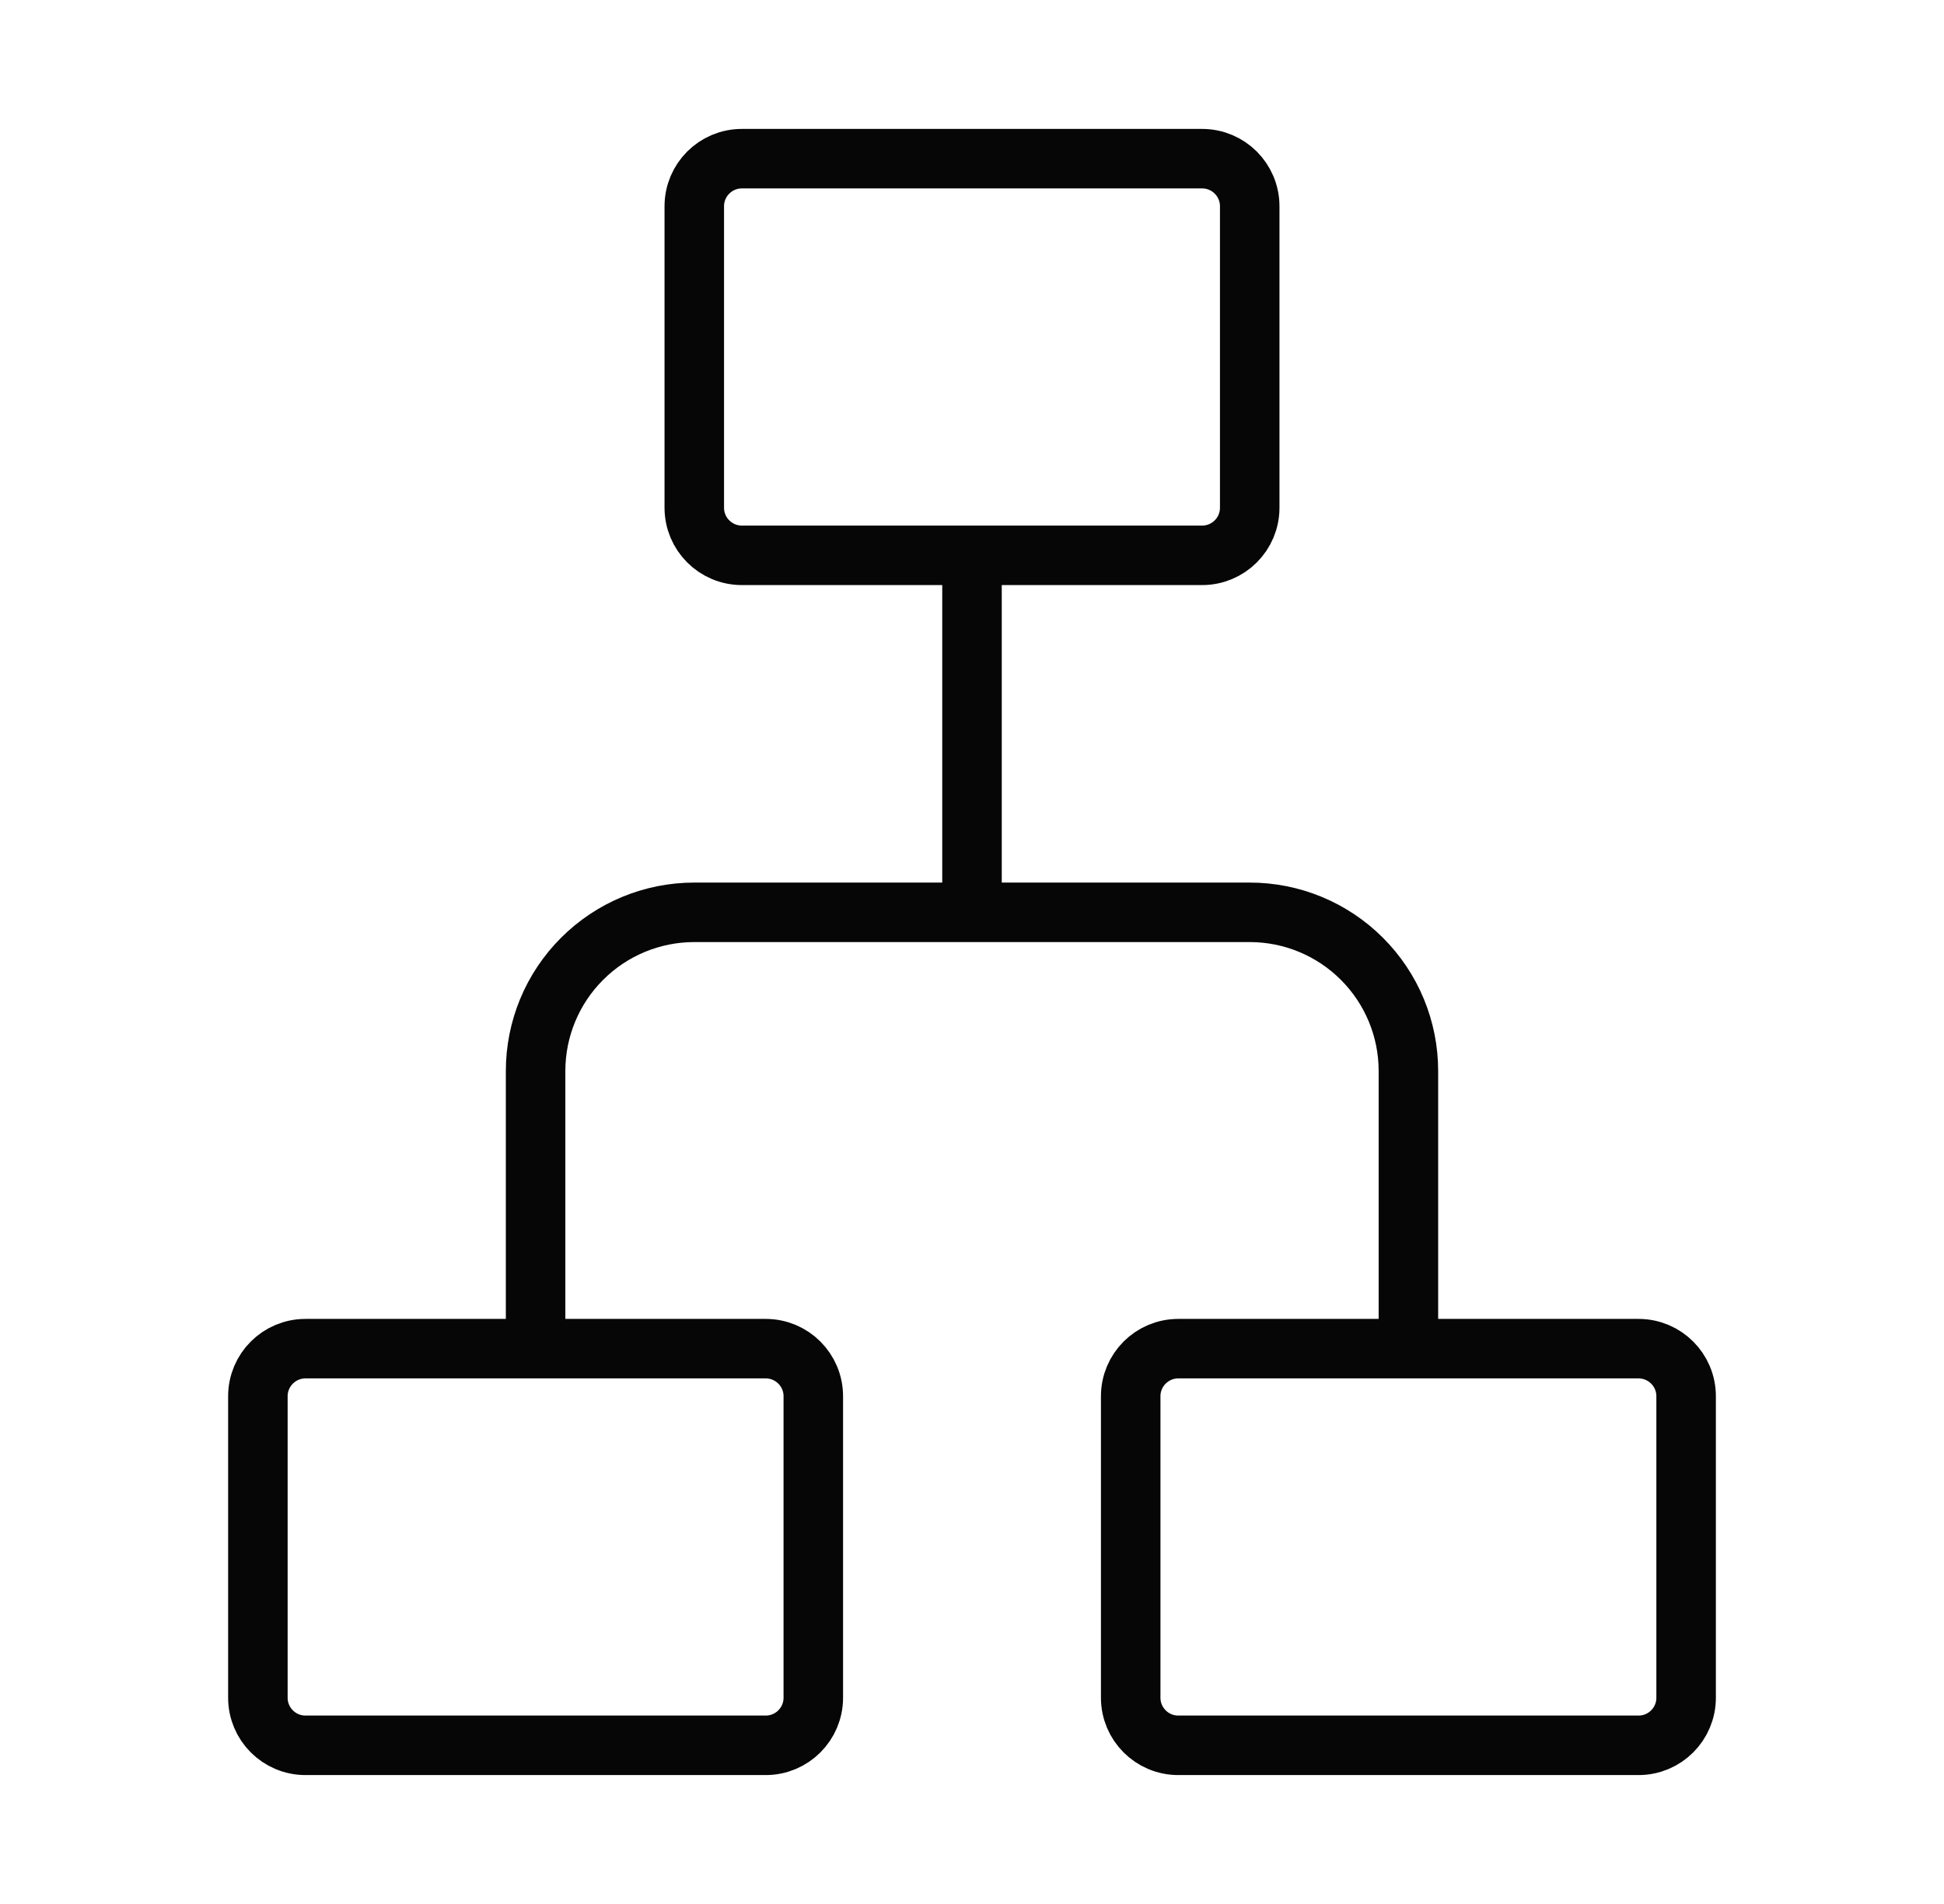
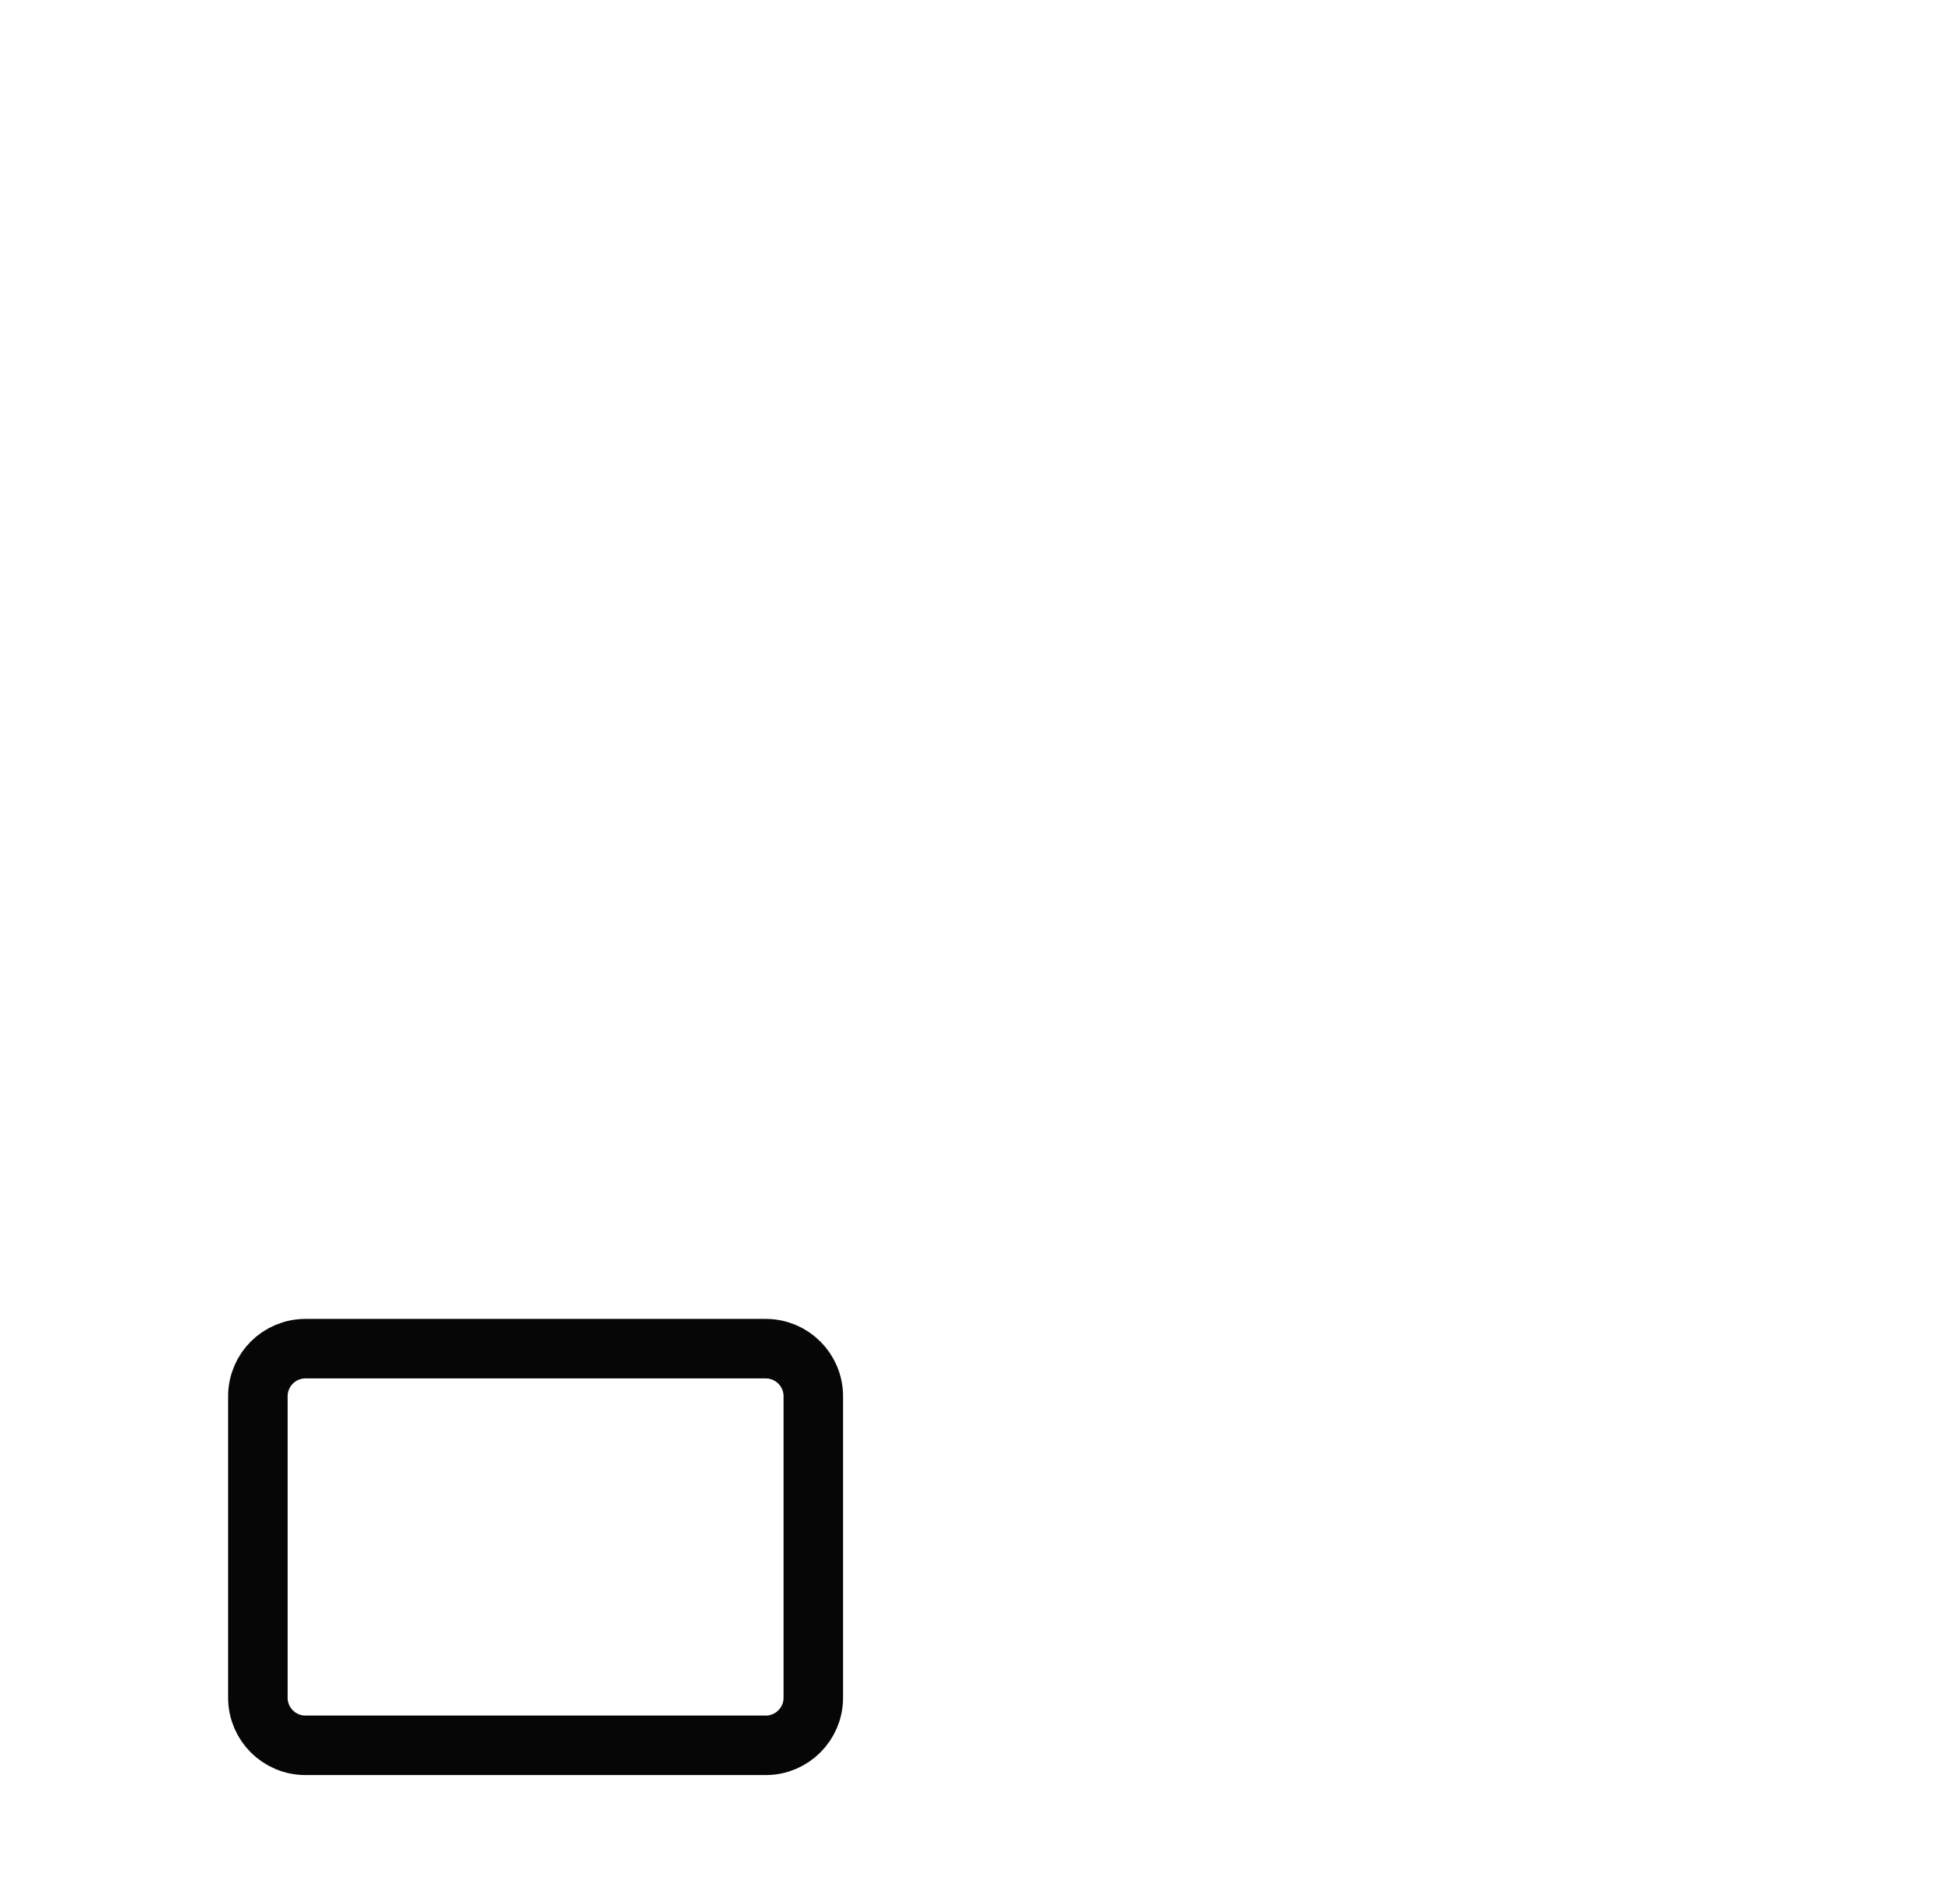
<svg xmlns="http://www.w3.org/2000/svg" width="49" height="48" viewBox="0 0 49 48" fill="none">
  <g id="iconoir:network">
    <g id="Group">
-       <path id="Vector" d="M29.7 44L41.3 44C41.963 44 42.5 43.463 42.5 42.8L42.5 35.2C42.5 34.537 41.963 34 41.3 34L29.7 34C29.037 34 28.5 34.537 28.5 35.2L28.5 42.8C28.5 43.463 29.037 44 29.7 44Z" stroke="#060606" stroke-width="1.5" />
-       <path id="Vector_2" d="M18.7 14L30.3 14C30.963 14 31.5 13.463 31.5 12.8L31.5 5.2C31.5 4.537 30.963 4 30.3 4L18.7 4C18.037 4 17.5 4.537 17.5 5.2L17.5 12.8C17.5 13.463 18.037 14 18.7 14Z" stroke="#060606" stroke-width="1.5" />
      <path id="Vector_3" d="M7.7 44L19.3 44C19.963 44 20.5 43.463 20.5 42.8L20.5 35.2C20.5 34.537 19.963 34 19.3 34L7.7 34C7.037 34 6.5 34.537 6.5 35.2L6.5 42.8C6.5 43.463 7.037 44 7.7 44Z" stroke="#060606" stroke-width="1.5" />
-       <path id="Vector_4" d="M35.5 34L35.5 27C35.5 25.939 35.079 24.922 34.328 24.172C33.578 23.421 32.561 23 31.5 23L17.5 23C16.439 23 15.422 23.421 14.672 24.172C13.921 24.922 13.5 25.939 13.5 27L13.5 34M24.5 23L24.5 14" stroke="#060606" stroke-width="1.5" />
    </g>
  </g>
</svg>